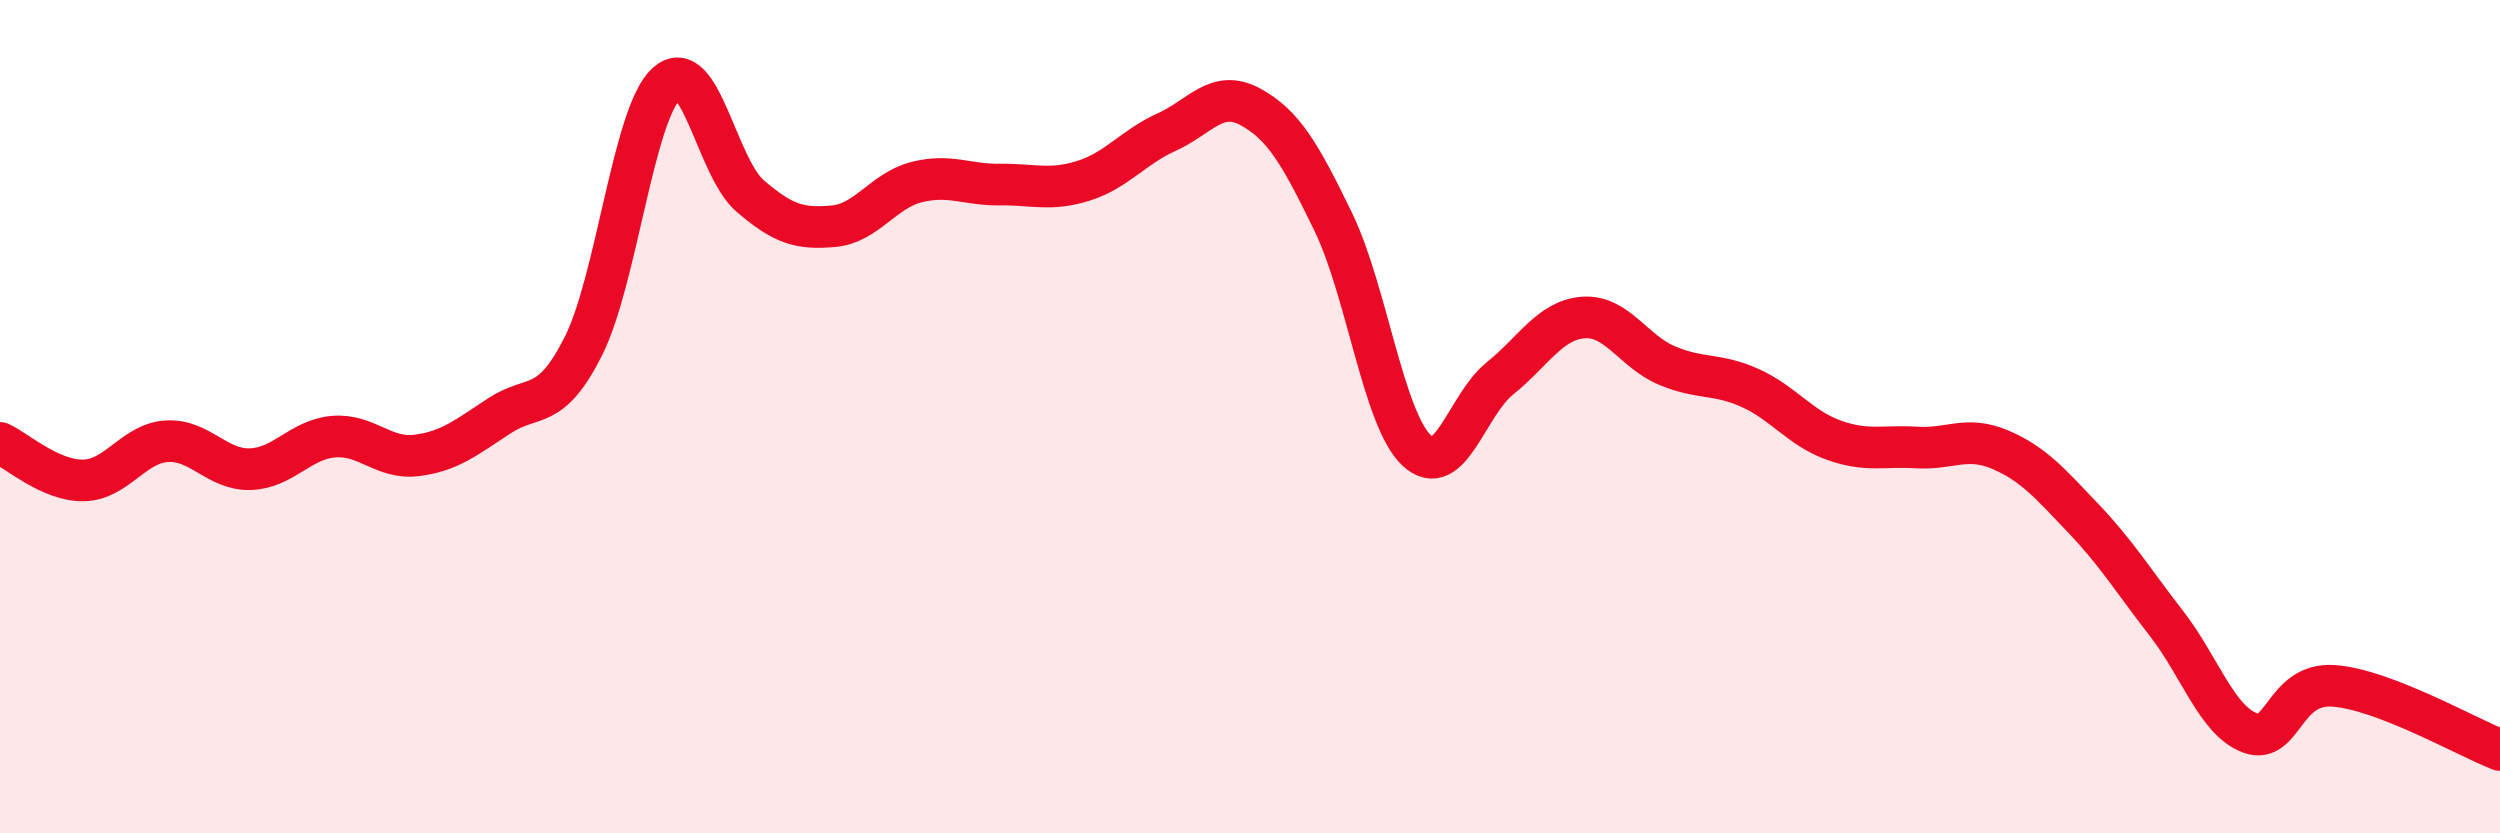
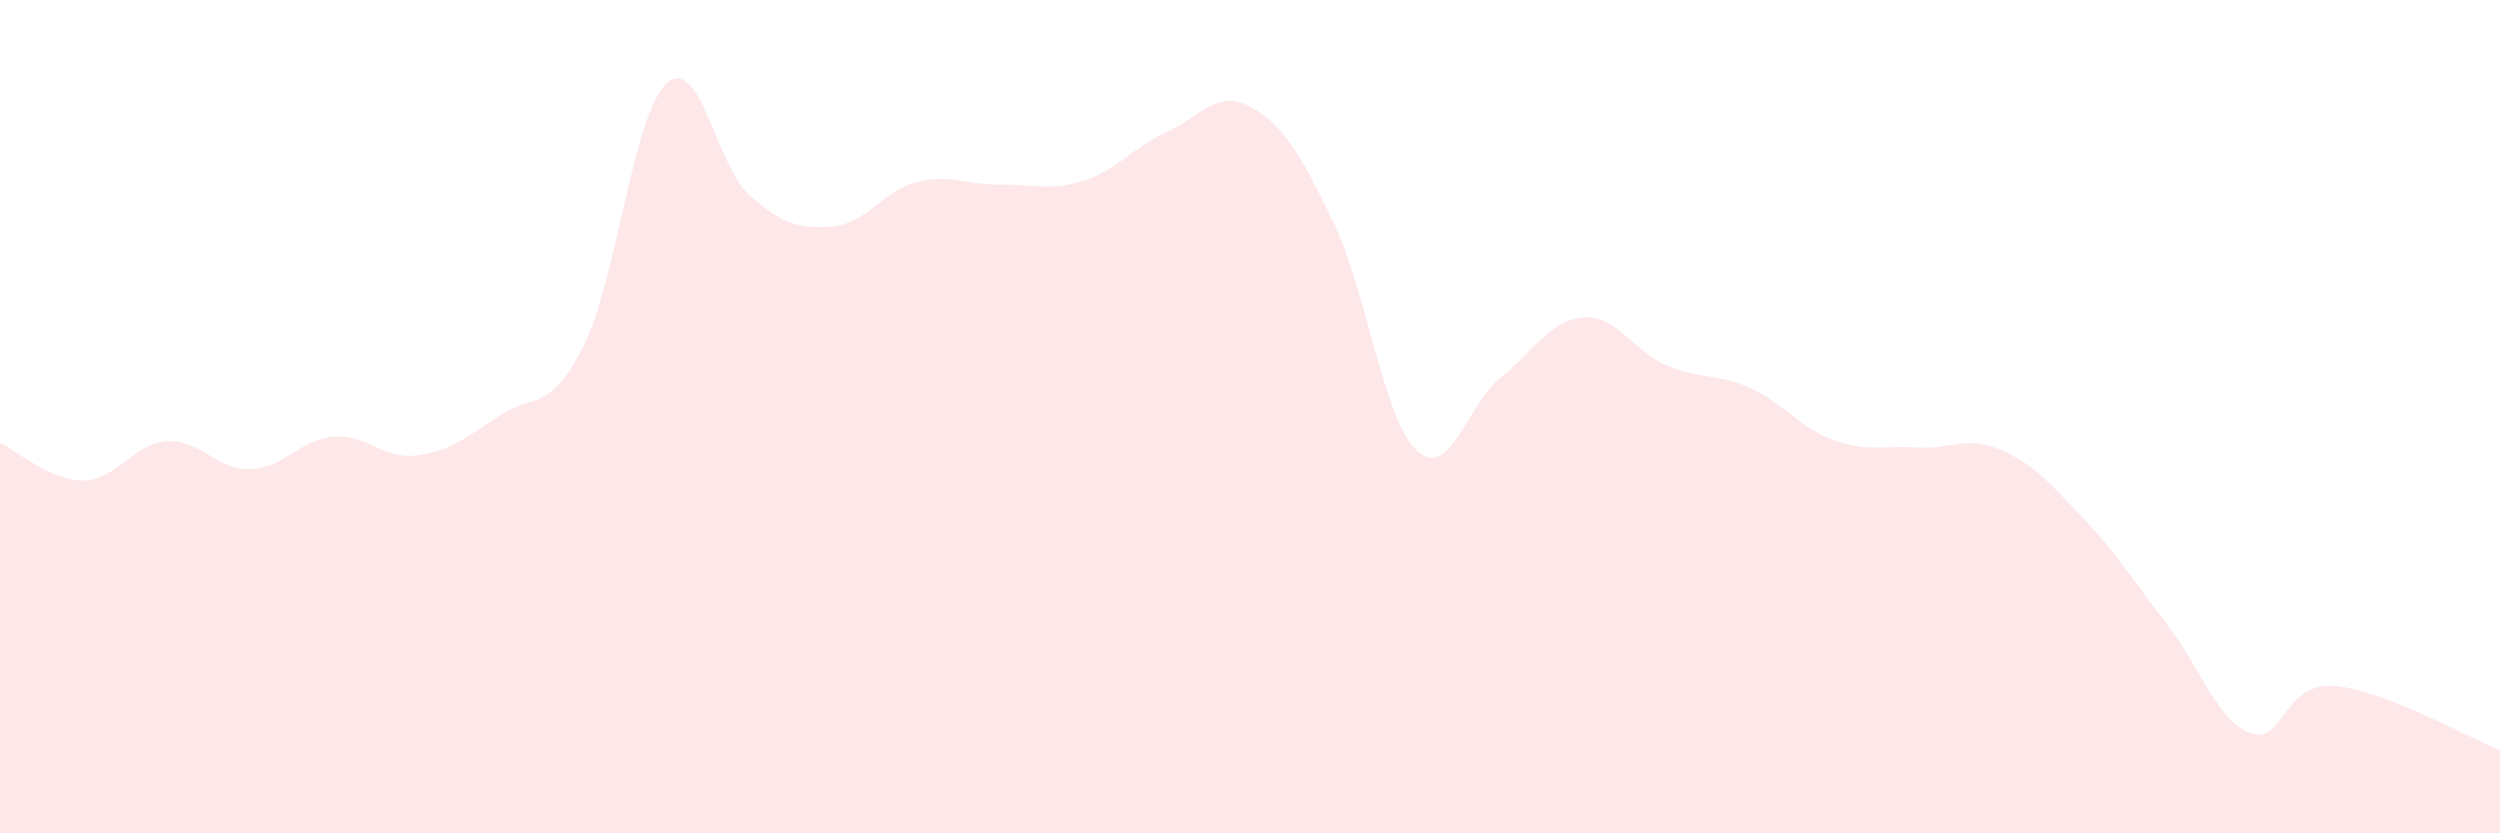
<svg xmlns="http://www.w3.org/2000/svg" width="60" height="20" viewBox="0 0 60 20">
  <path d="M 0,10.63 C 0.4,10.81 1.2,11.54 2,11.53 C 2.8,11.52 3.2,10.64 4,10.59 C 4.8,10.54 5.2,11.28 6,11.26 C 6.8,11.24 7.2,10.55 8,10.48 C 8.8,10.41 9.2,11.03 10,10.93 C 10.8,10.83 11.2,10.49 12,9.97 C 12.8,9.45 13.2,9.9 14,8.31 C 14.8,6.72 15.2,2.72 16,2 C 16.8,1.28 17.2,4.01 18,4.7 C 18.8,5.39 19.2,5.5 20,5.43 C 20.8,5.36 21.2,4.57 22,4.37 C 22.8,4.17 23.2,4.44 24,4.43 C 24.8,4.42 25.2,4.59 26,4.34 C 26.8,4.09 27.2,3.53 28,3.17 C 28.8,2.81 29.2,2.13 30,2.56 C 30.8,2.99 31.2,3.68 32,5.33 C 32.8,6.98 33.2,10.06 34,10.81 C 34.8,11.56 35.2,9.72 36,9.08 C 36.8,8.44 37.2,7.68 38,7.62 C 38.8,7.56 39.2,8.43 40,8.77 C 40.8,9.11 41.2,8.95 42,9.31 C 42.8,9.67 43.2,10.27 44,10.56 C 44.8,10.85 45.2,10.69 46,10.74 C 46.8,10.79 47.2,10.45 48,10.79 C 48.8,11.13 49.2,11.6 50,12.44 C 50.8,13.28 51.2,13.94 52,14.97 C 52.8,16 53.2,17.29 54,17.59 C 54.8,17.89 54.8,16.38 56,16.46 C 57.2,16.54 59.2,17.69 60,18L60 20L0 20Z" fill="#EB0A25" opacity="0.1" stroke-linecap="round" stroke-linejoin="round" />
-   <path d="M 0,10.63 C 0.4,10.81 1.2,11.54 2,11.53 C 2.8,11.52 3.2,10.64 4,10.59 C 4.8,10.54 5.2,11.28 6,11.26 C 6.8,11.24 7.2,10.55 8,10.48 C 8.8,10.41 9.2,11.03 10,10.93 C 10.8,10.83 11.2,10.49 12,9.97 C 12.8,9.45 13.2,9.9 14,8.31 C 14.8,6.72 15.2,2.72 16,2 C 16.8,1.28 17.2,4.01 18,4.7 C 18.8,5.39 19.2,5.5 20,5.43 C 20.8,5.36 21.2,4.57 22,4.37 C 22.8,4.17 23.2,4.44 24,4.43 C 24.8,4.42 25.2,4.59 26,4.34 C 26.8,4.09 27.2,3.53 28,3.17 C 28.8,2.81 29.2,2.13 30,2.56 C 30.8,2.99 31.2,3.68 32,5.33 C 32.8,6.98 33.2,10.06 34,10.81 C 34.8,11.56 35.2,9.72 36,9.08 C 36.8,8.44 37.2,7.68 38,7.62 C 38.8,7.56 39.2,8.43 40,8.77 C 40.8,9.11 41.2,8.95 42,9.31 C 42.8,9.67 43.2,10.27 44,10.56 C 44.8,10.85 45.2,10.69 46,10.74 C 46.8,10.79 47.2,10.45 48,10.79 C 48.8,11.13 49.2,11.6 50,12.44 C 50.8,13.28 51.2,13.94 52,14.97 C 52.8,16 53.2,17.29 54,17.59 C 54.8,17.89 54.8,16.38 56,16.46 C 57.2,16.54 59.2,17.69 60,18" stroke="#EB0A25" stroke-width="1" fill="none" stroke-linecap="round" stroke-linejoin="round" />
</svg>